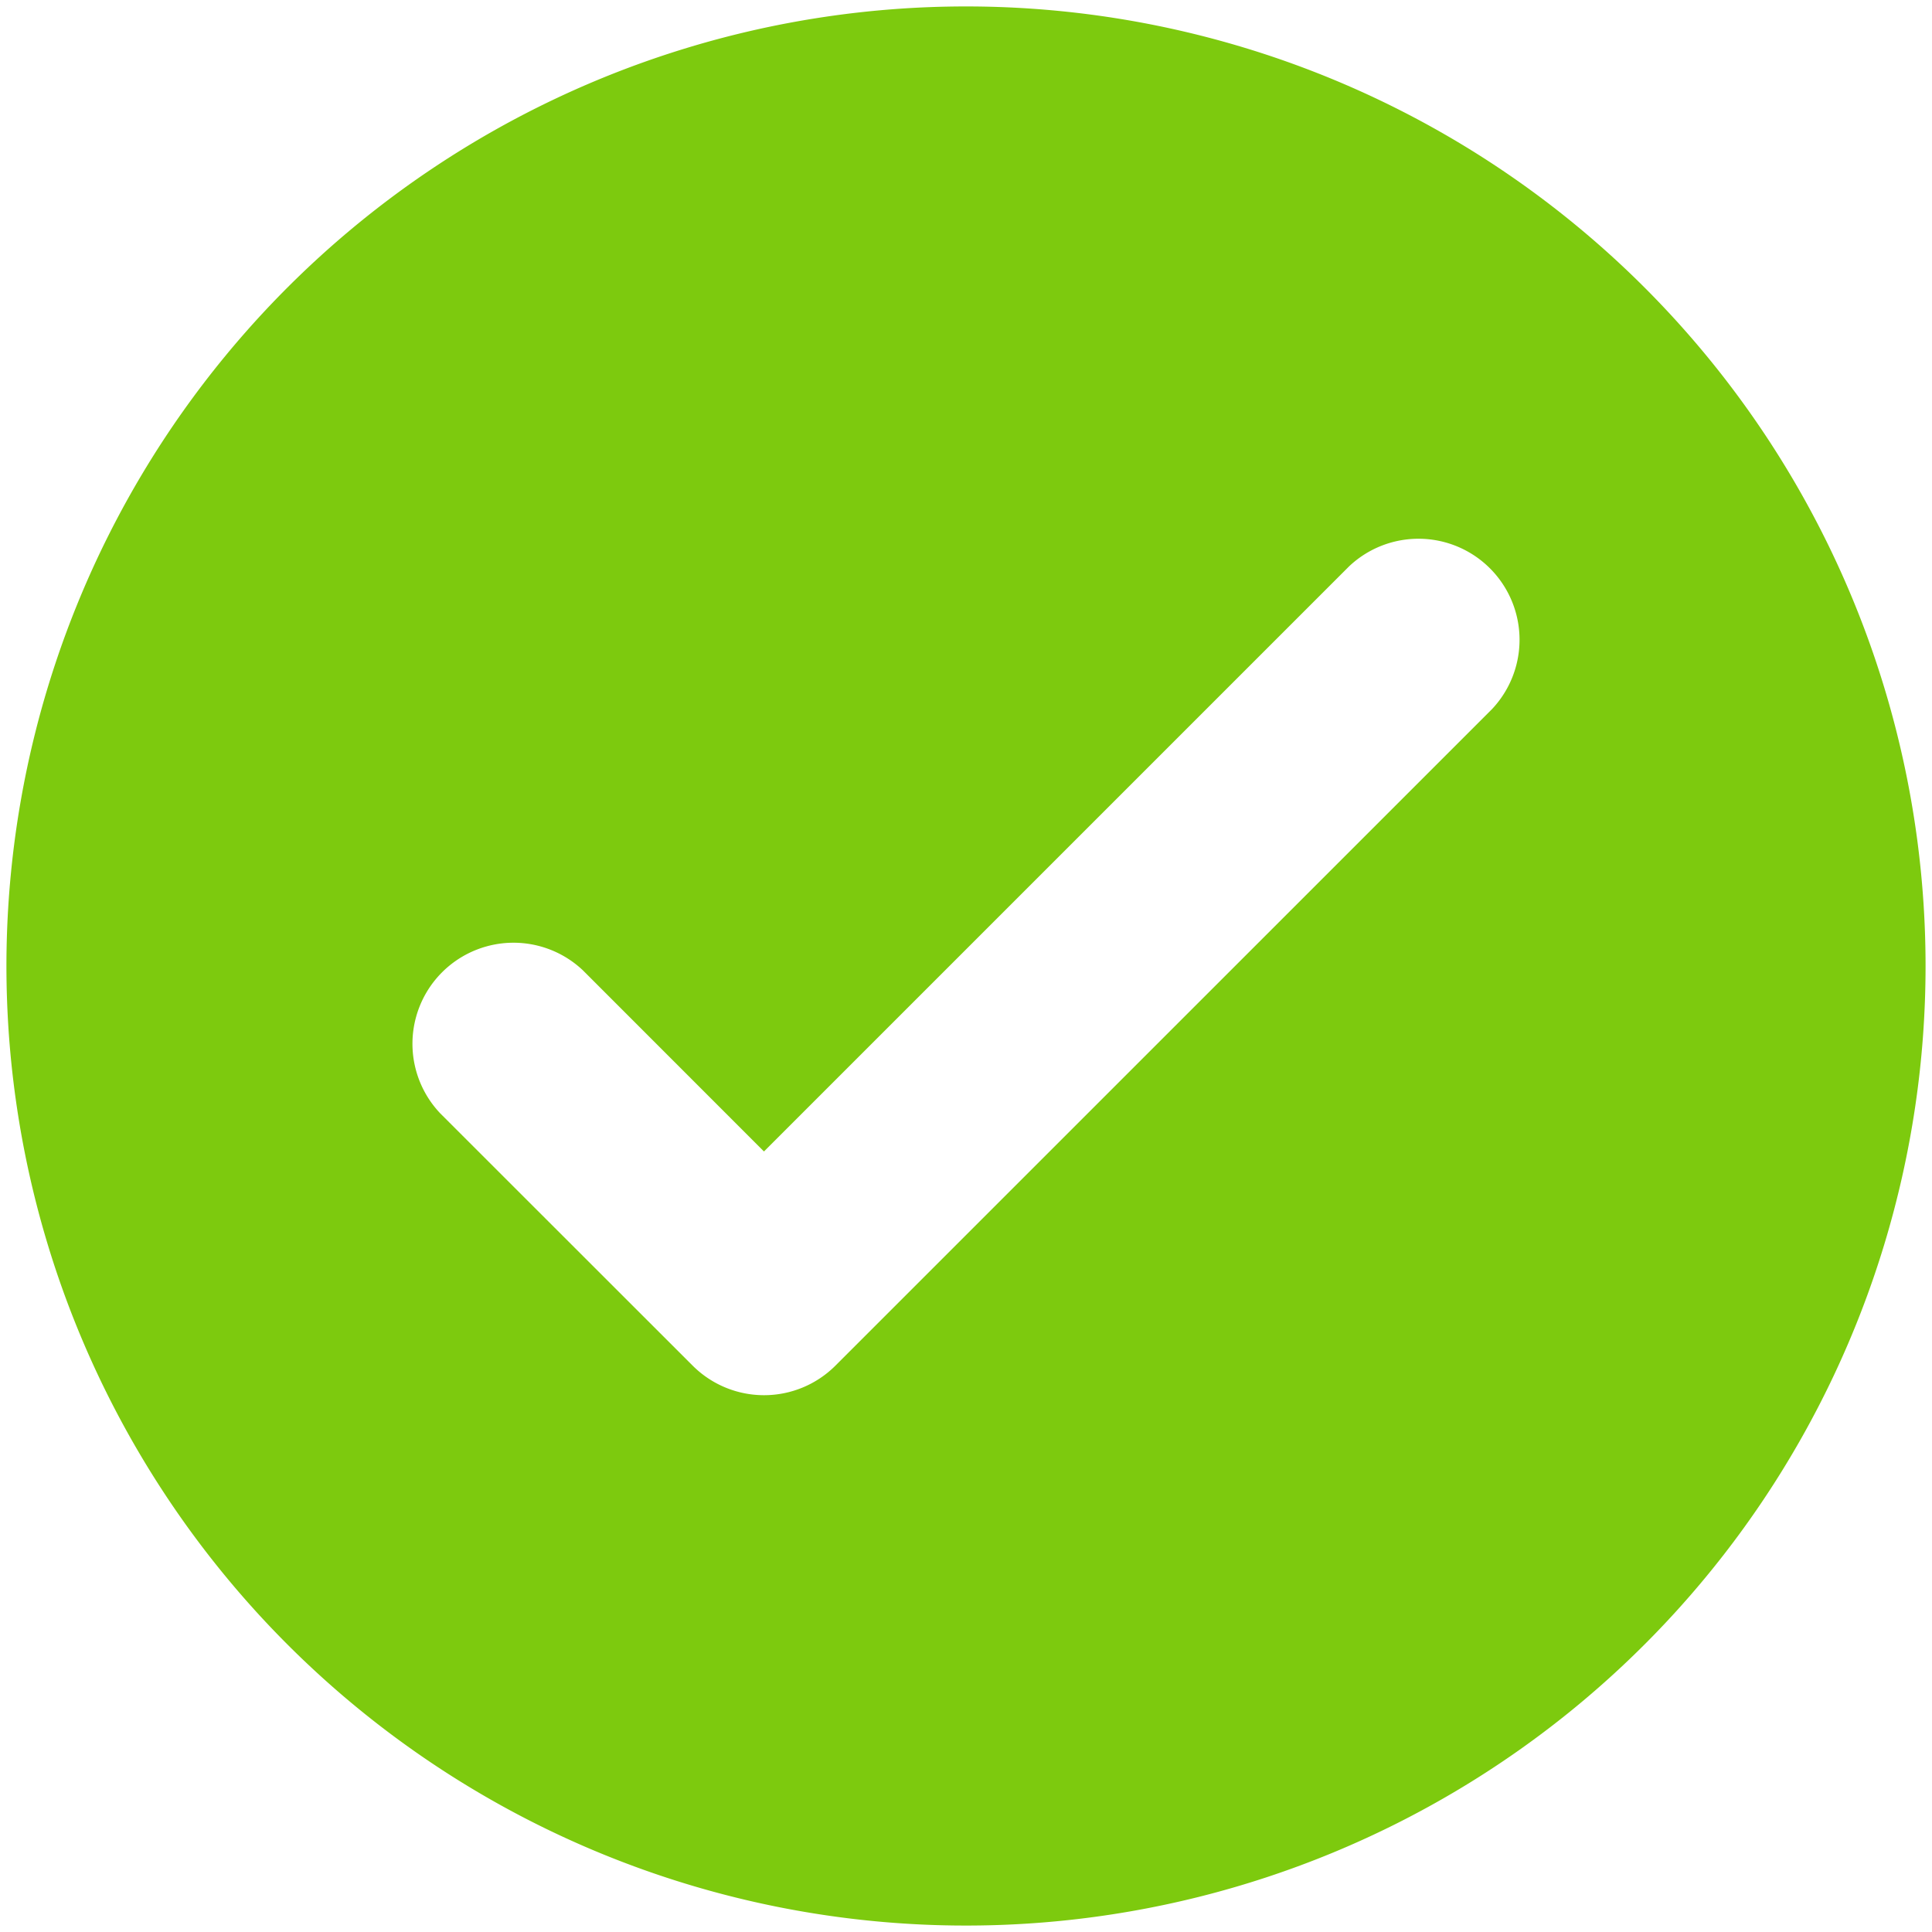
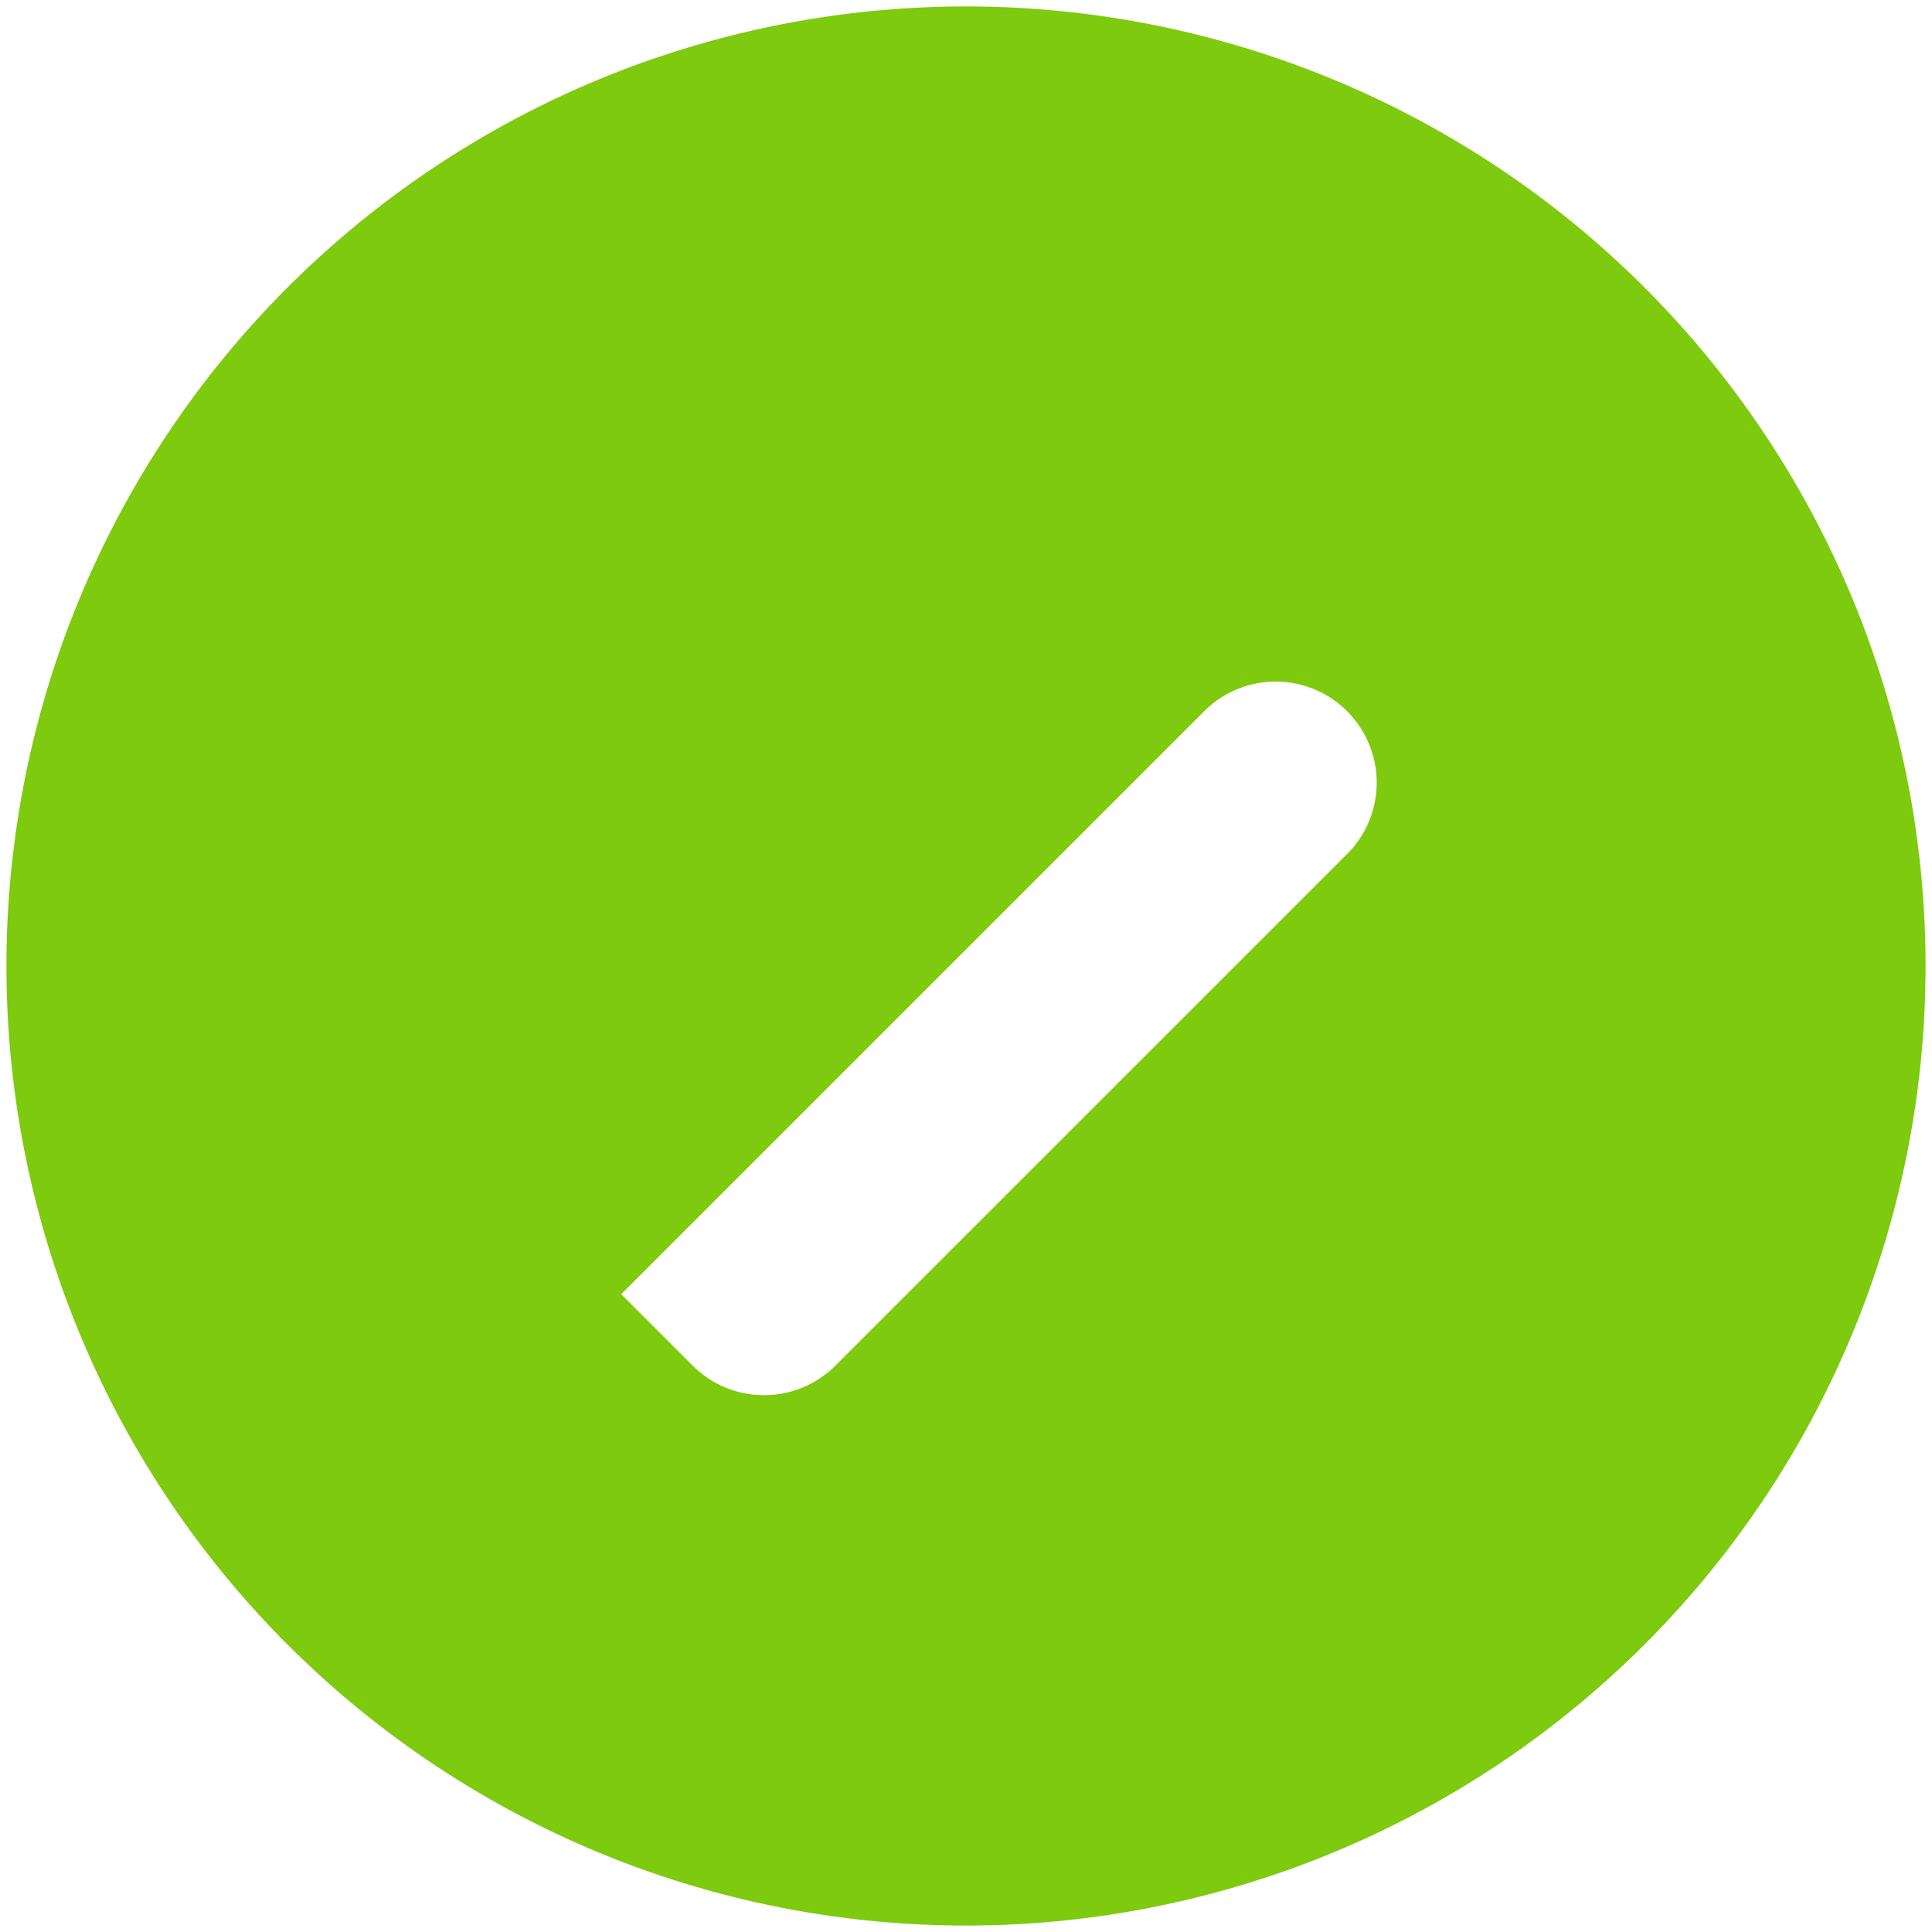
<svg xmlns="http://www.w3.org/2000/svg" viewBox="0 0 300 300">
-   <path d="m150 1a149 149 0 1 0 149 149 149 149 0 0 0 -149-149zm81.67 109.12-101.95 101.94a15.68 15.68 0 0 1 -22.16 0l-39.23-39.21a15.69 15.69 0 0 1 22.18-22.18l28.12 28.13 90.86-90.86a15.69 15.69 0 0 1 22.18 22.18z" fill="#7dca0e" />
+   <path d="m150 1a149 149 0 1 0 149 149 149 149 0 0 0 -149-149zm81.67 109.12-101.95 101.94a15.68 15.68 0 0 1 -22.16 0l-39.23-39.21l28.12 28.13 90.86-90.86a15.69 15.69 0 0 1 22.18 22.18z" fill="#7dca0e" />
</svg>